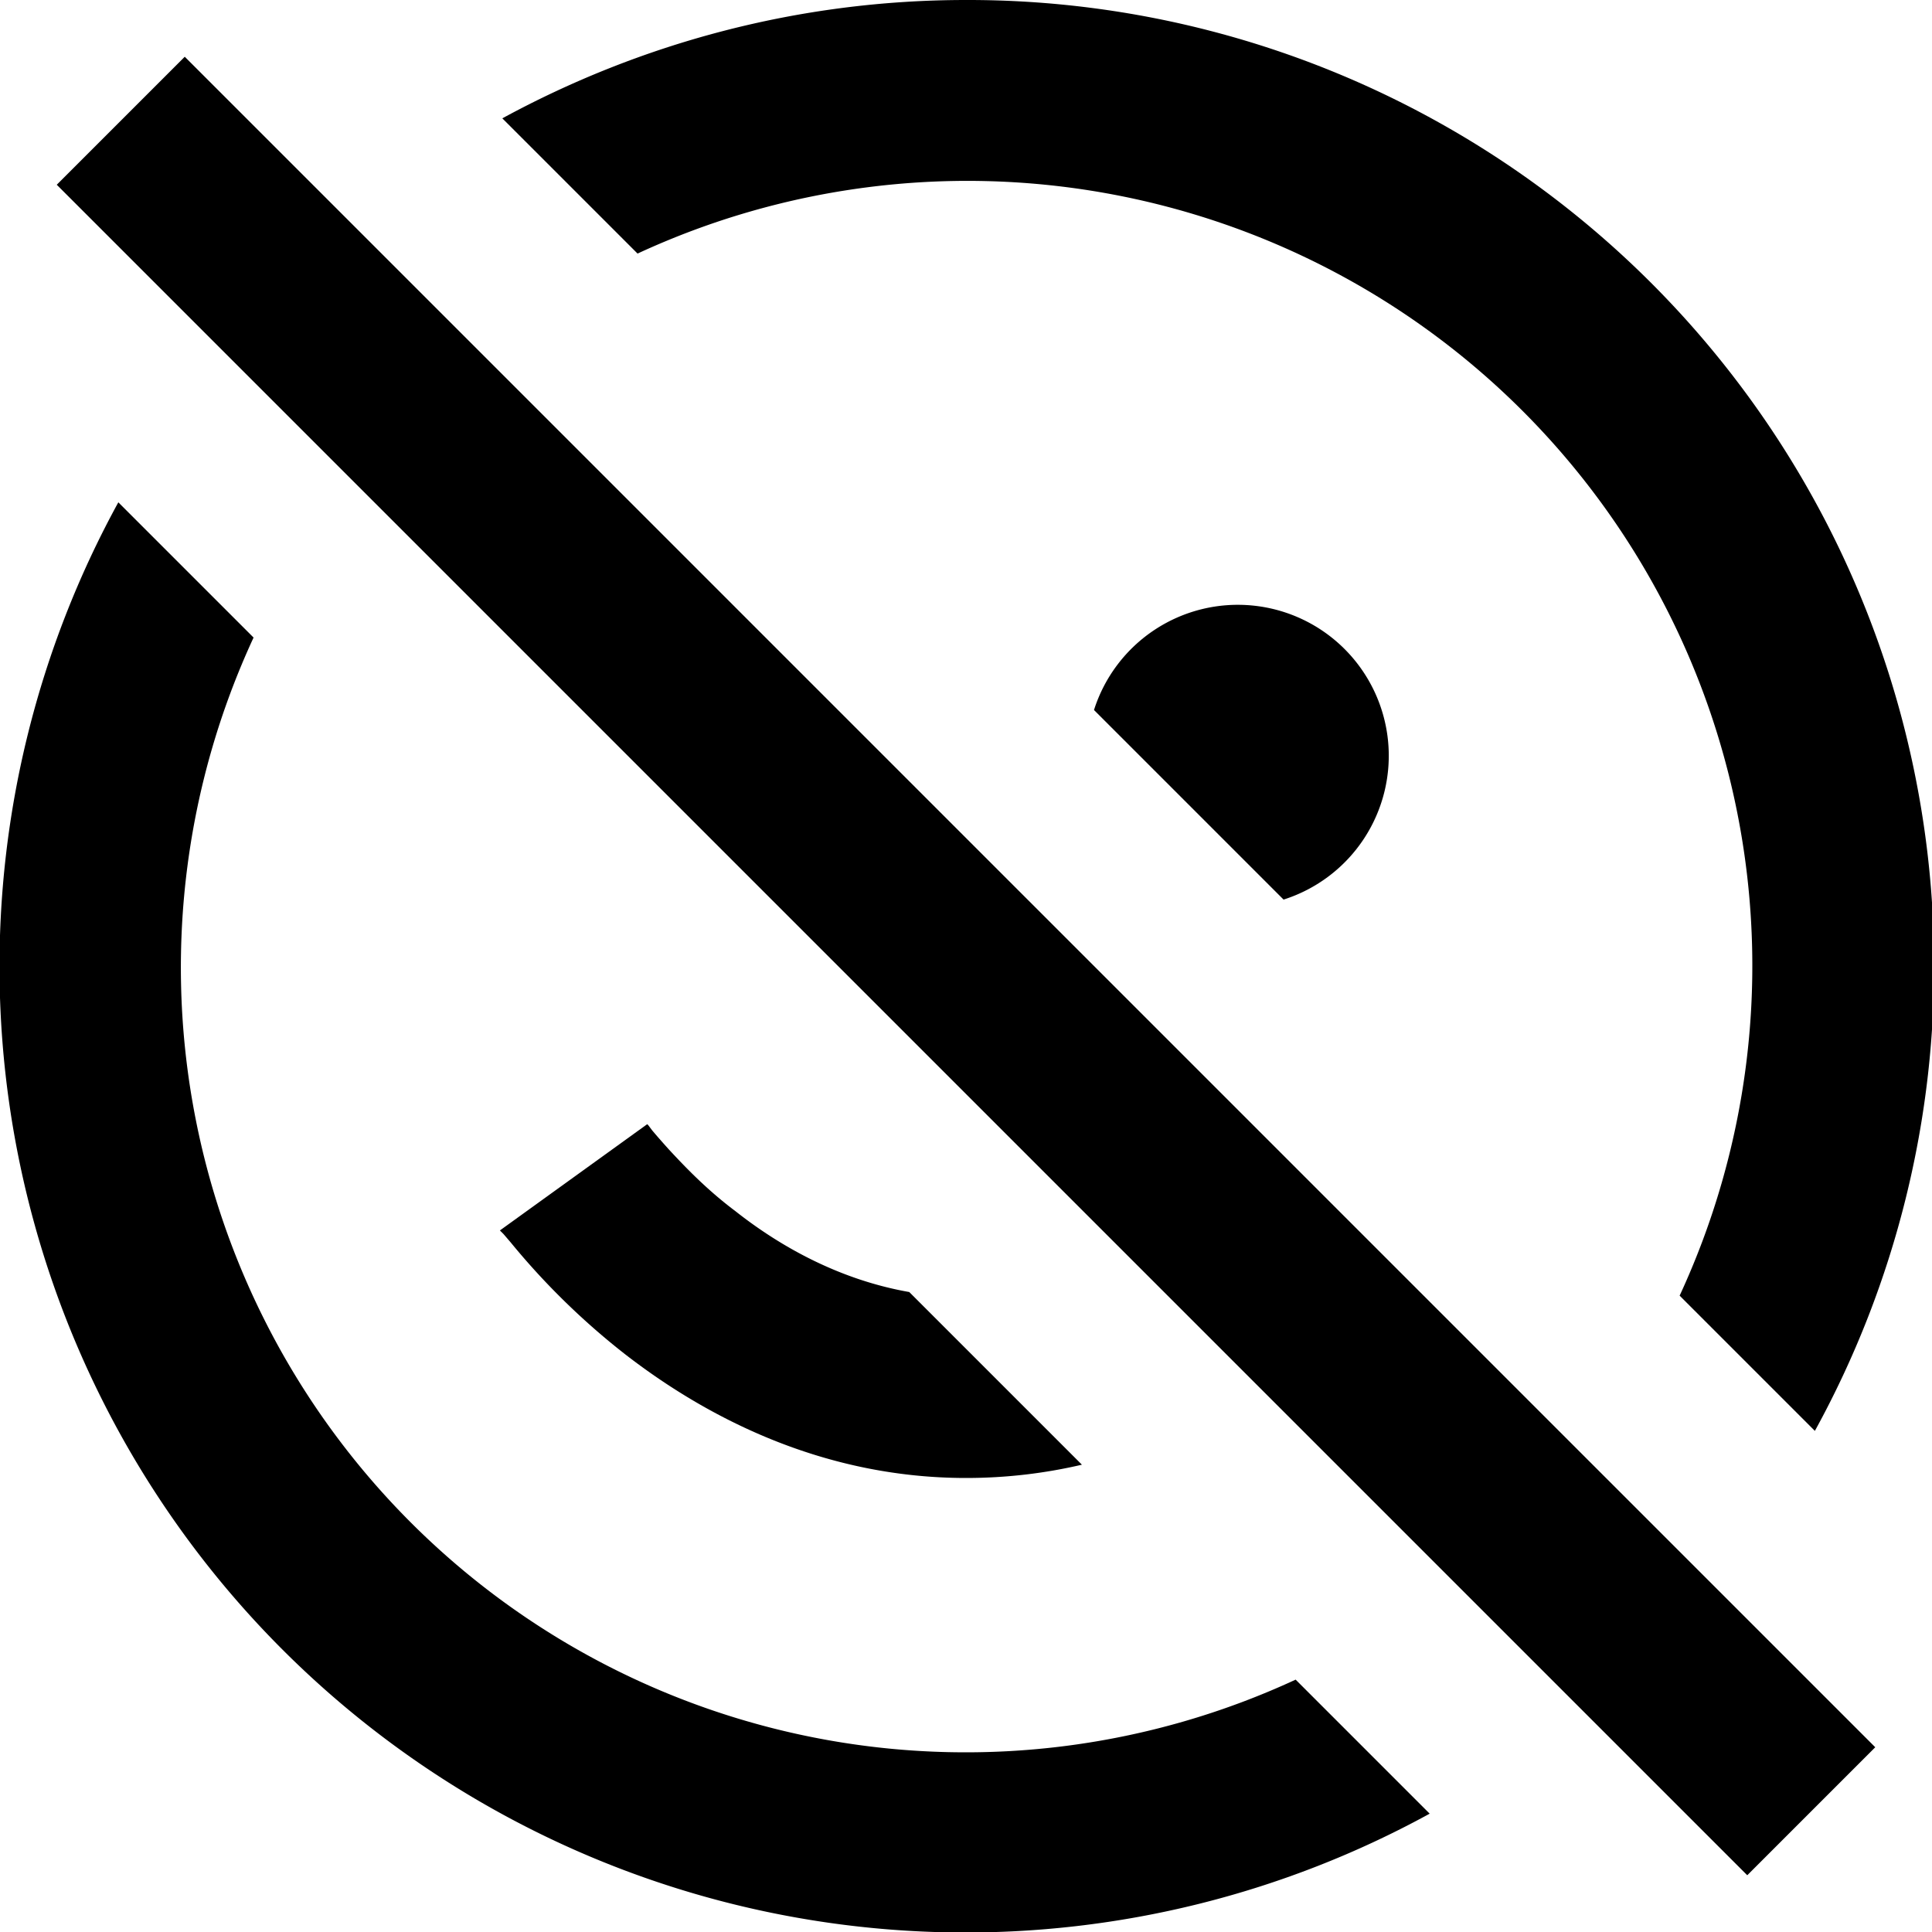
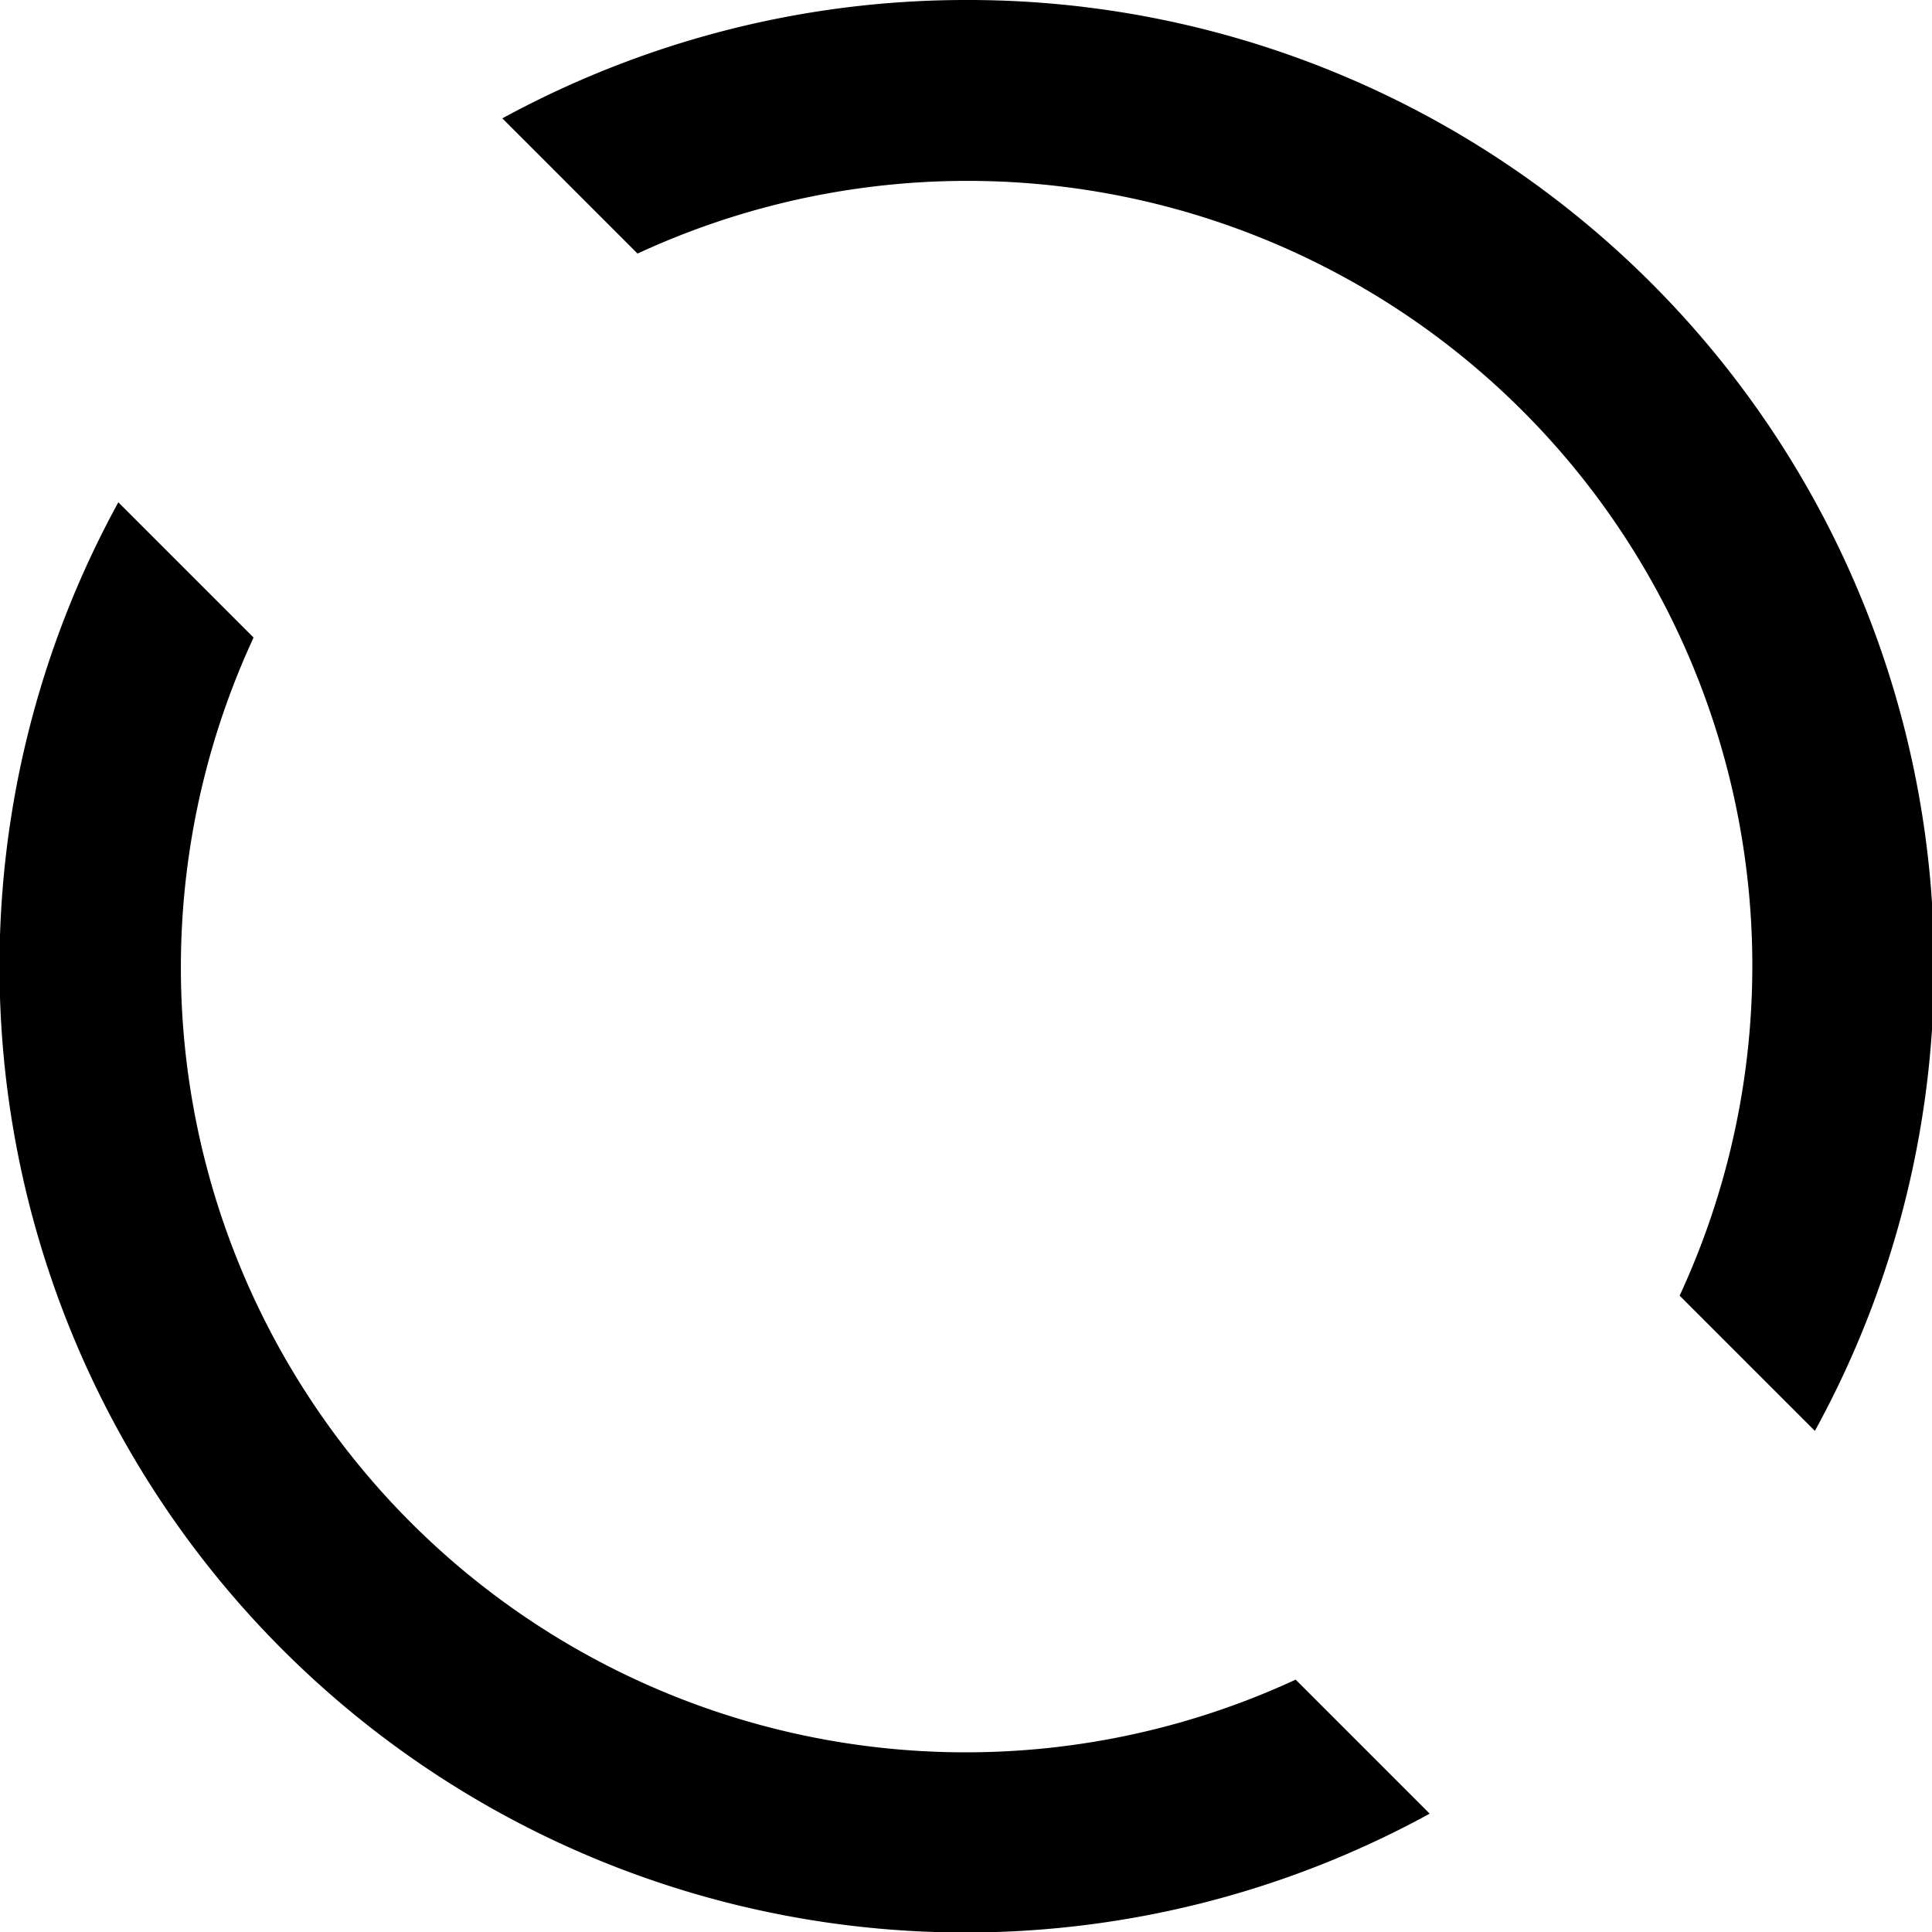
<svg width="16" height="16" fill="none" viewBox="0 0 16 16">
  <path fill="currentcolor" d="m10.72 13.9 1.12 1.12A8 8 0 0 1 .98 4.16L2.1 5.28a6.5 6.5 0 0 0 8.63 8.63M8 0C6.61 0 5.3.36 4.16.98L5.28 2.1a6.5 6.5 0 0 1 8.63 8.63l1.12 1.12A8 8 0 0 0 8 0" />
-   <path fill="currentcolor" d="m9.06 5.88 1.57 1.57a1.25 1.25 0 1 0-1.57-1.57m-2.97 4.15c.38.3.87.57 1.44.67l1.43 1.43c-.3.07-.62.11-.96.11-1.23 0-2.2-.54-2.83-1.03a6 6 0 0 1-.94-.92l-.06-.07-.02-.02-.01-.01.61-.44.61-.44.01.01.03.04q.05.06.14.16c.13.14.31.33.55.51M.47 1.53l14 14 1.06-1.06-14-14z" />
</svg>